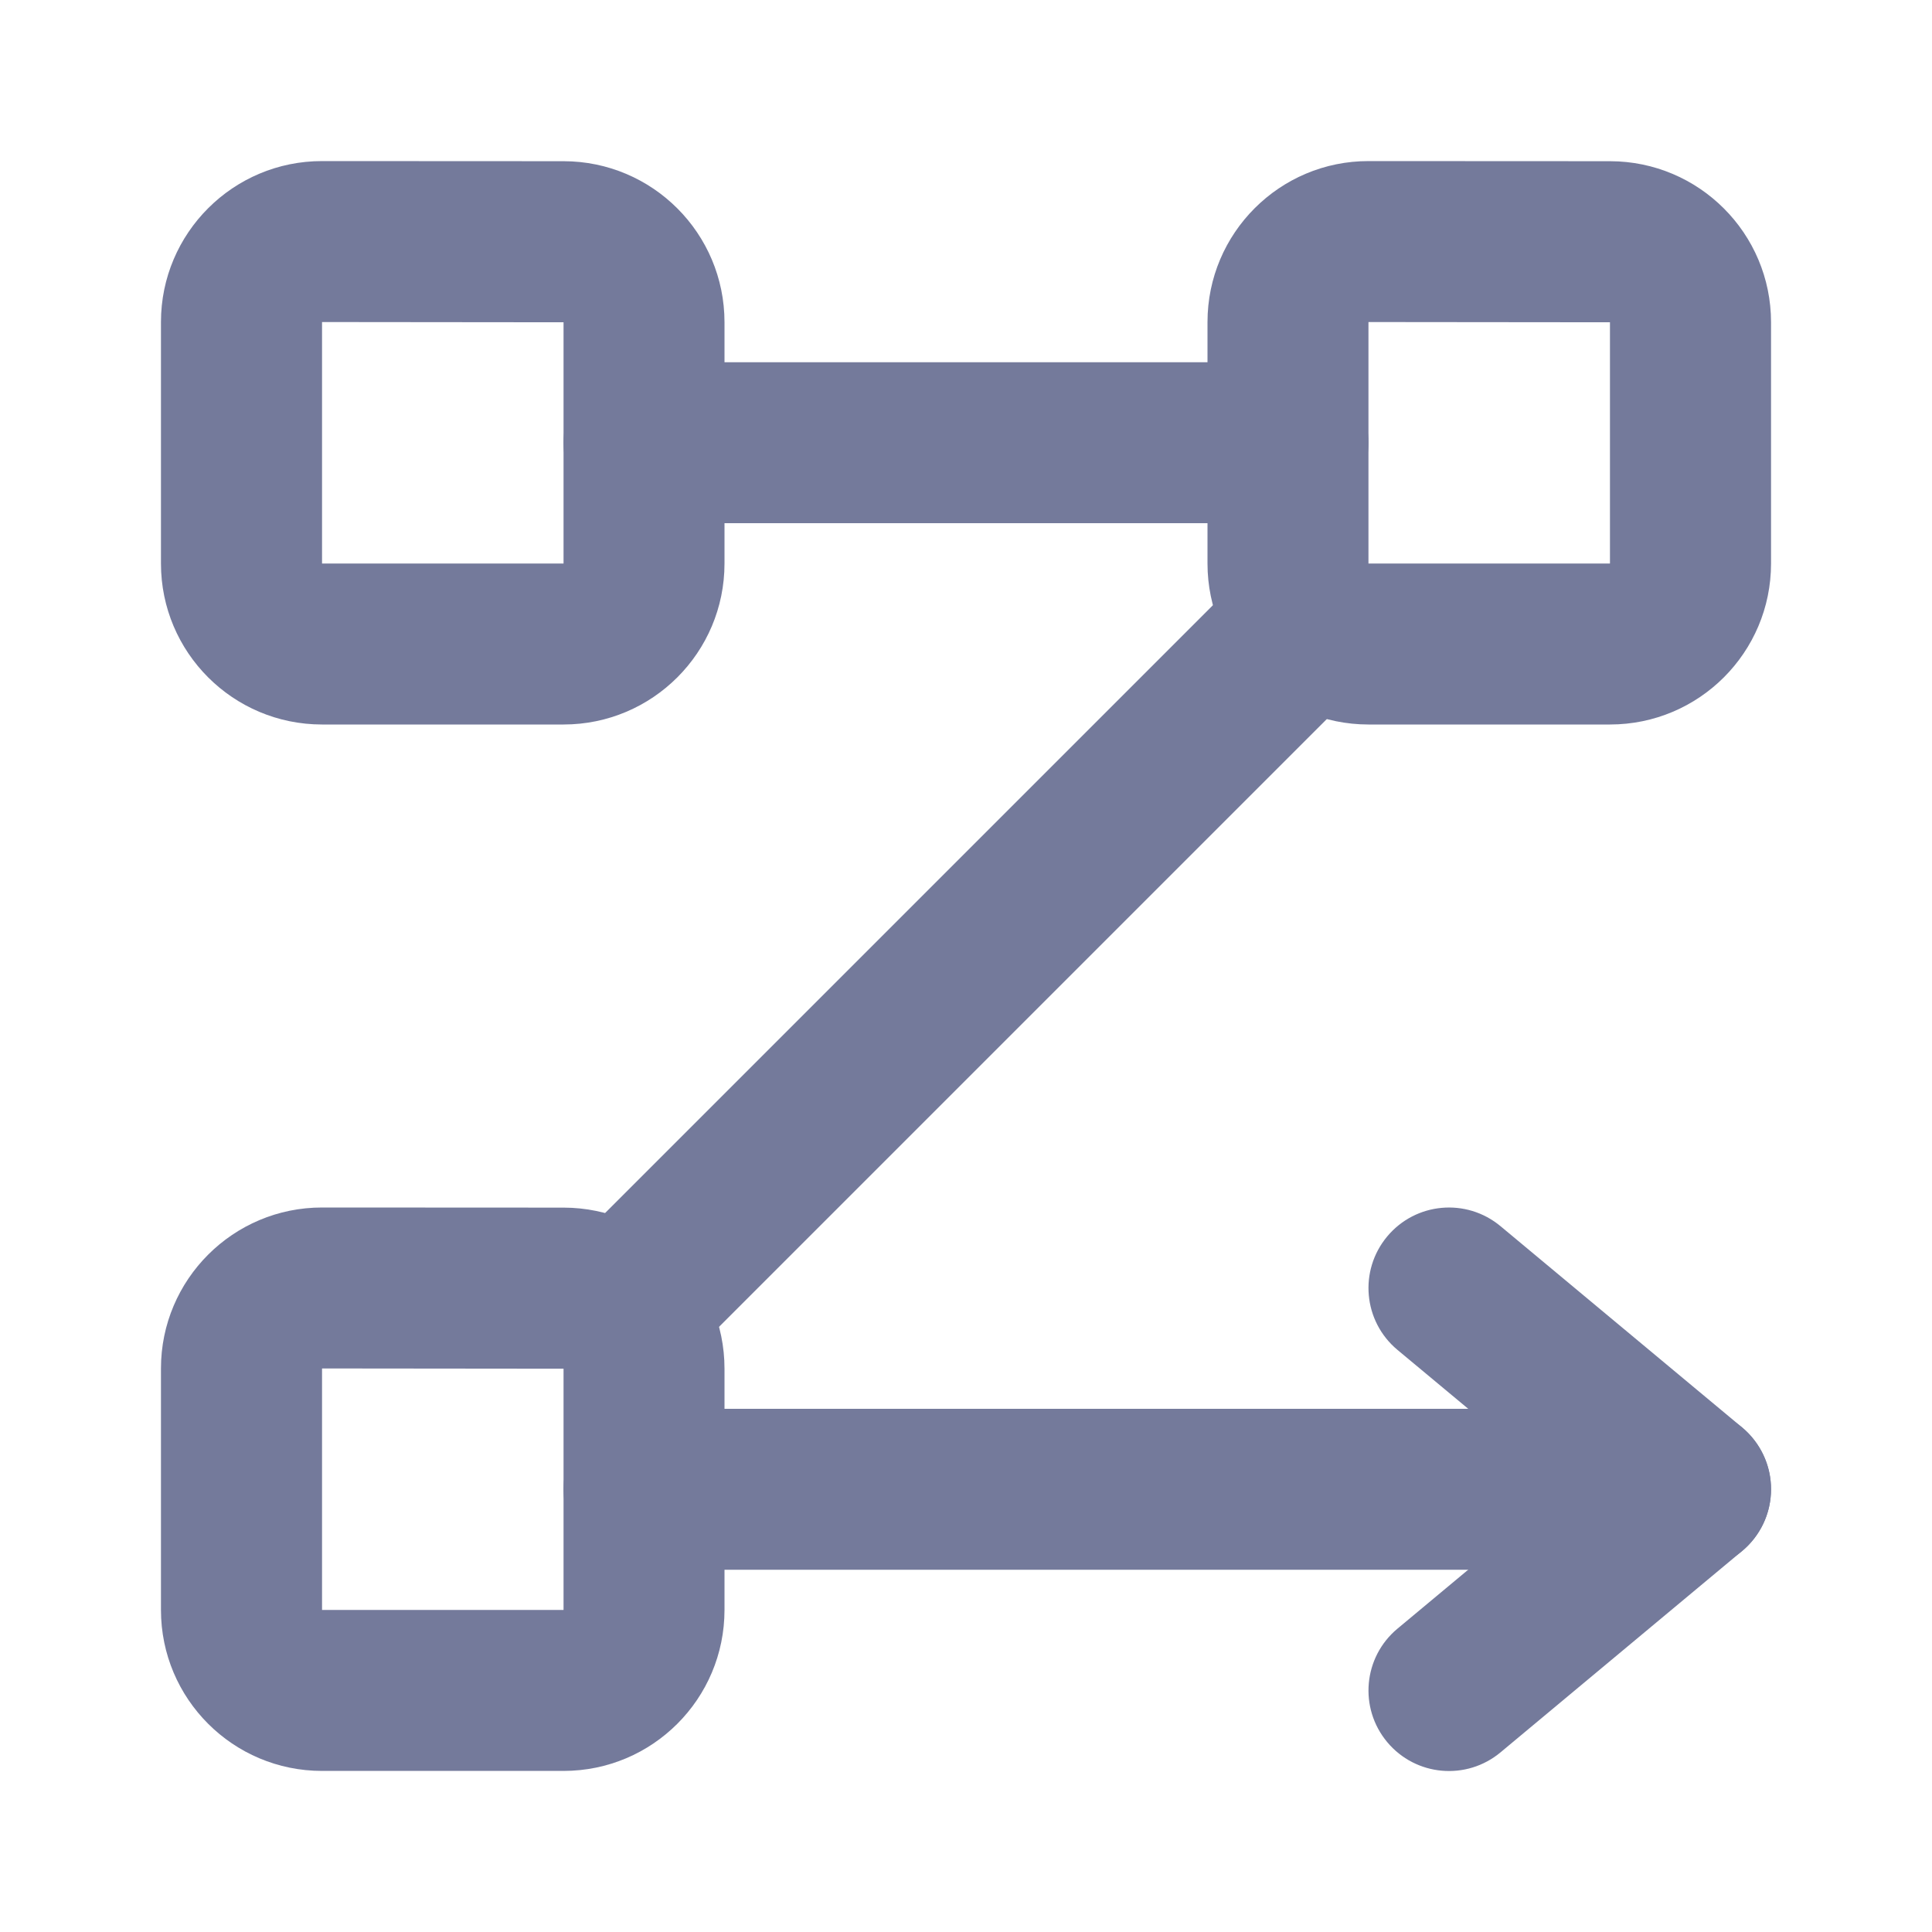
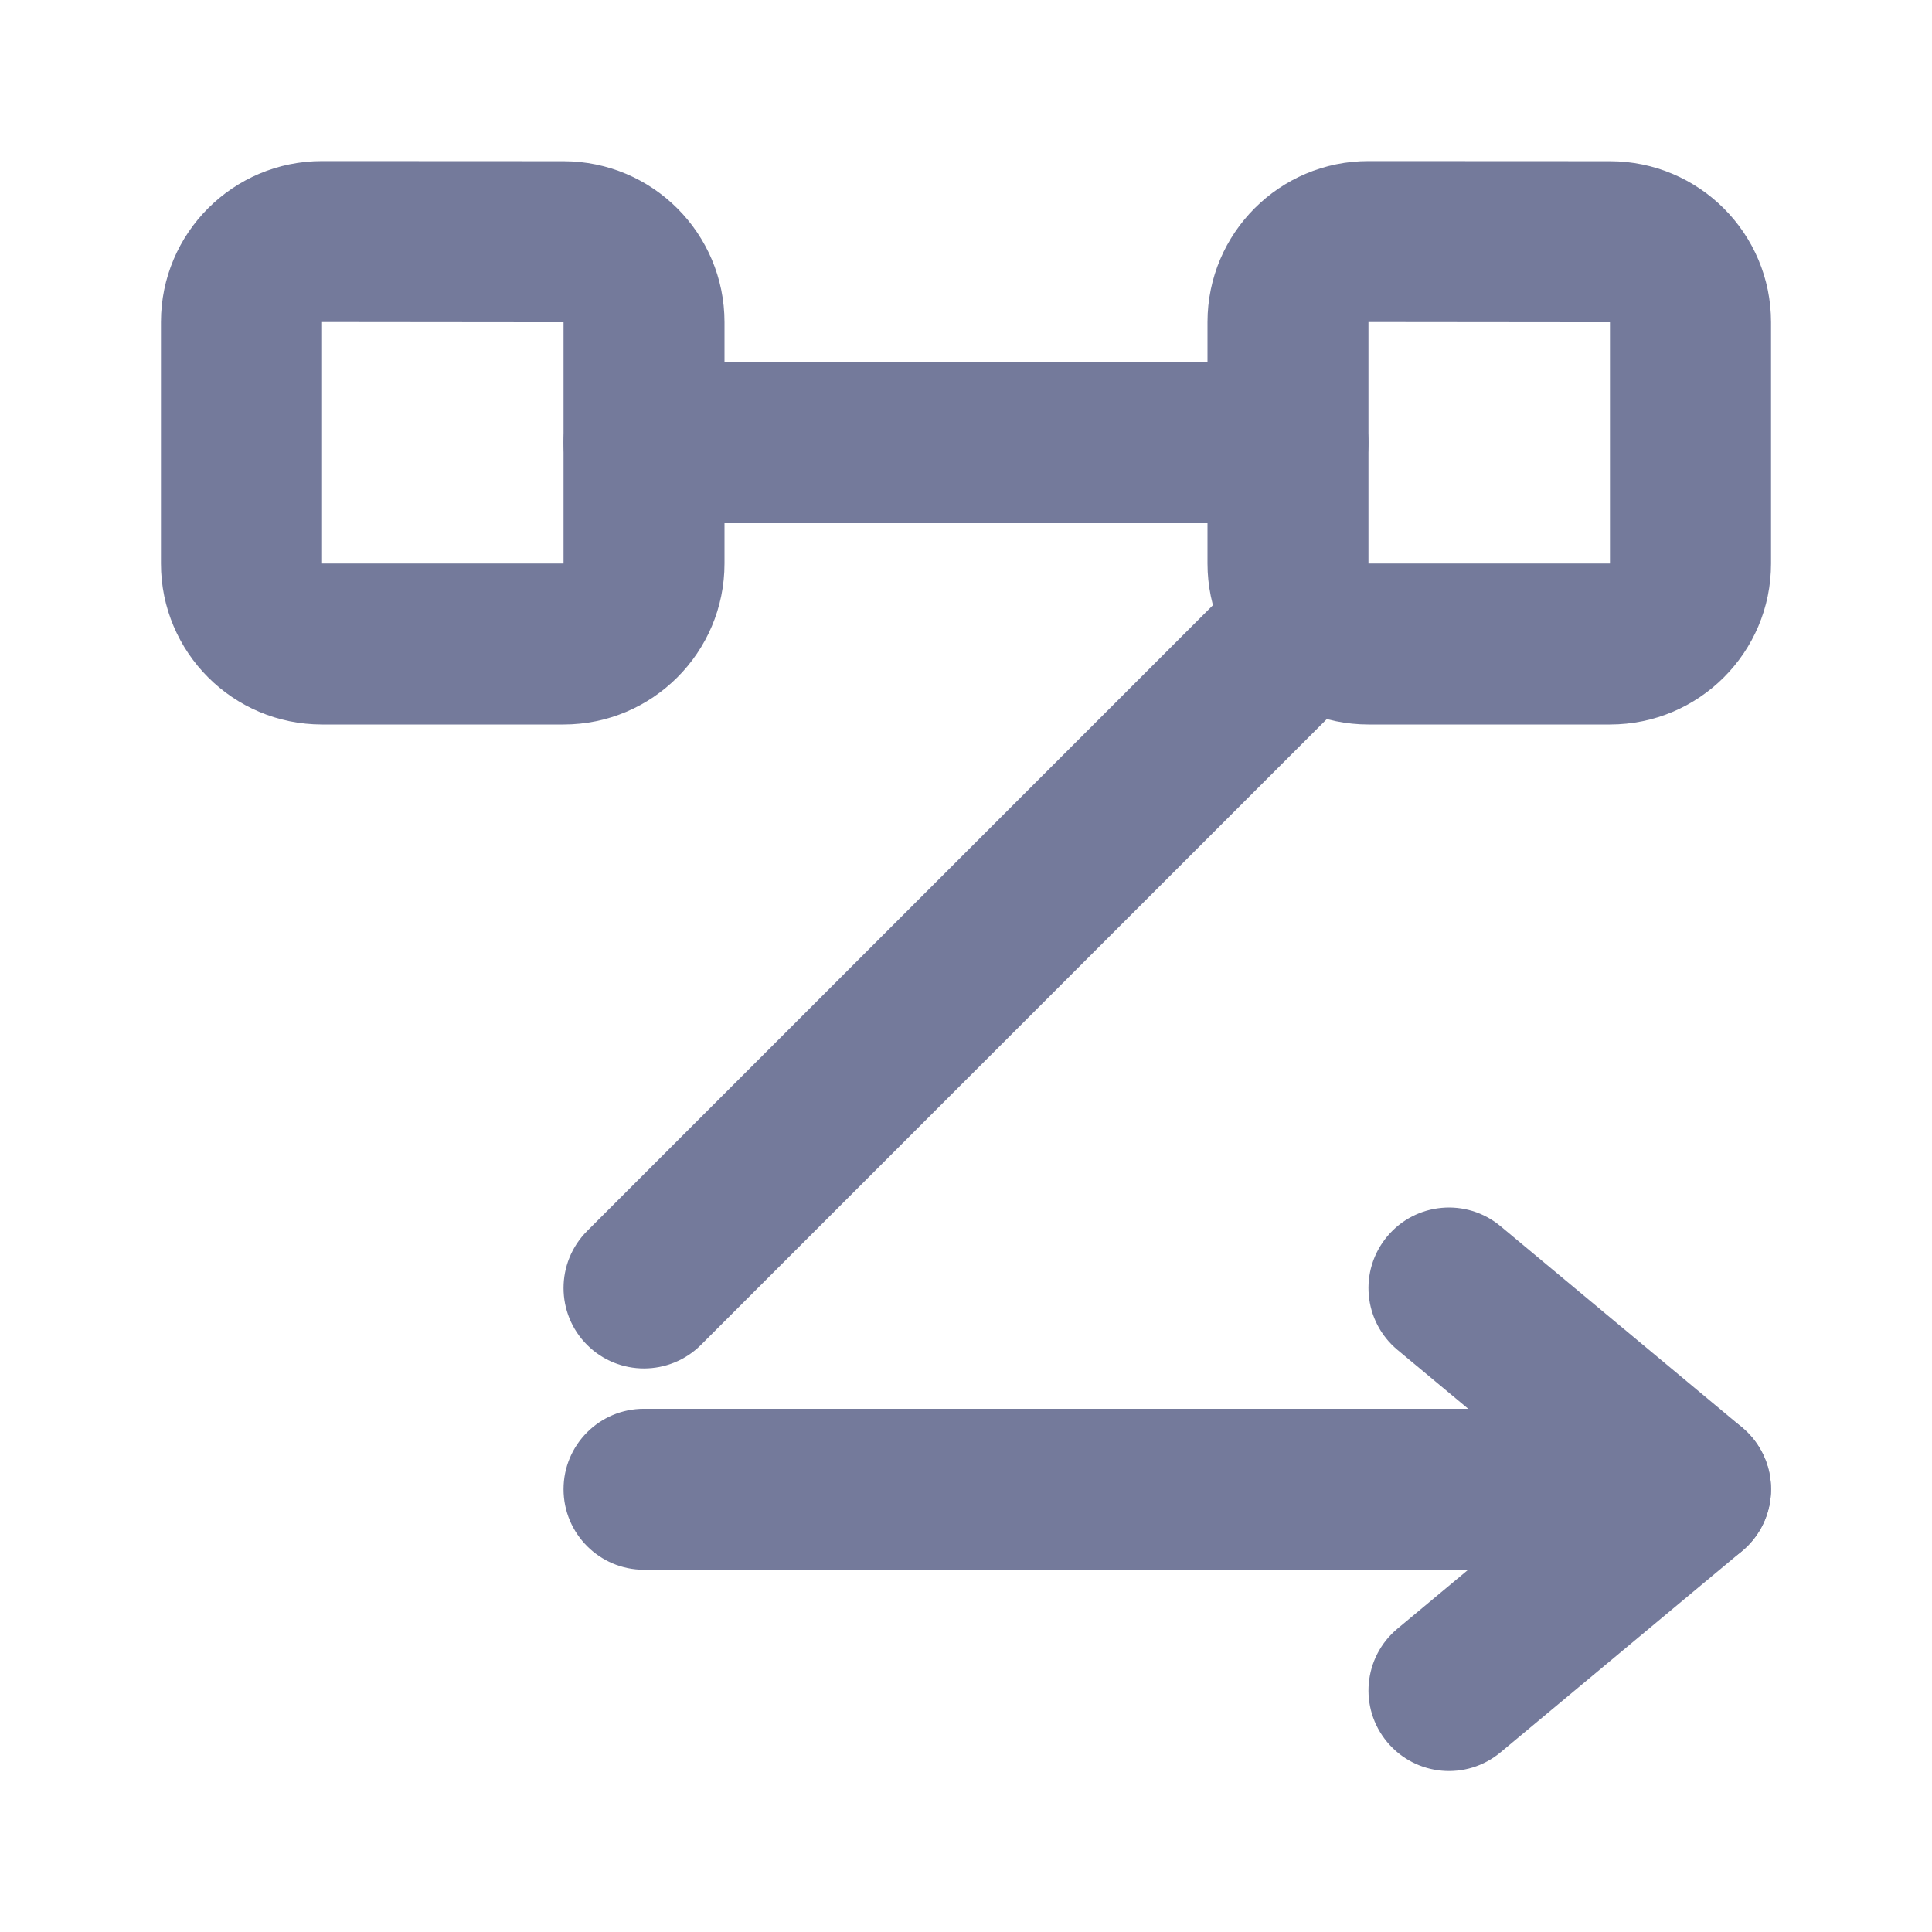
<svg xmlns="http://www.w3.org/2000/svg" width="16" height="16" viewBox="0 0 16 16" fill="none">
  <path fill-rule="evenodd" clip-rule="evenodd" d="M11.333 2.667L11.333 2.667V4.667H13.333V2.669L13.333 2.669L11.333 2.667ZM10 2.667C10 1.931 10.598 1.333 11.334 1.334L13.334 1.335C14.07 1.336 14.667 1.933 14.667 2.669V4.667C14.667 5.403 14.07 6 13.333 6H11.333C10.597 6 10 5.403 10 4.667V2.667Z" fill="#747A9B" />
  <path fill-rule="evenodd" clip-rule="evenodd" d="M1.333 2.667C1.333 1.931 1.931 1.333 2.668 1.334L4.668 1.335C5.404 1.336 6 1.933 6 2.669V4.667C6 5.403 5.403 6 4.667 6H2.667C1.93 6 1.333 5.403 1.333 4.667V2.667ZM4.667 2.669L2.667 2.667V4.667H4.667V2.669Z" fill="#747A9B" />
-   <path fill-rule="evenodd" clip-rule="evenodd" d="M2.668 10C1.931 9.999 1.333 10.597 1.333 11.333V13.333C1.333 14.069 1.93 14.666 2.667 14.666H4.667C5.403 14.666 6 14.069 6 13.333V11.335C6 10.598 5.404 10.002 4.668 10.001L2.668 10C2.668 10 2.668 10 2.668 10ZM2.667 11.333L2.667 13.333H4.667L4.667 11.335L2.667 11.333Z" fill="#747A9B" />
  <path fill-rule="evenodd" clip-rule="evenodd" d="M4.667 3.667C4.667 3.298 4.965 3 5.333 3H10.667C11.035 3 11.333 3.298 11.333 3.667C11.333 4.035 11.035 4.333 10.667 4.333H5.333C4.965 4.333 4.667 4.035 4.667 3.667ZM11.138 4.862C11.398 5.122 11.398 5.544 11.138 5.805L5.805 11.138C5.544 11.398 5.122 11.398 4.862 11.138C4.602 10.878 4.602 10.456 4.862 10.195L10.195 4.862C10.456 4.602 10.878 4.602 11.138 4.862ZM4.667 12.333C4.667 11.965 4.965 11.667 5.333 11.667H14C14.368 11.667 14.667 11.965 14.667 12.333C14.667 12.701 14.368 13 14 13H5.333C4.965 13 4.667 12.701 4.667 12.333Z" fill="#747A9B" />
  <path fill-rule="evenodd" clip-rule="evenodd" d="M11.488 10.24C11.724 9.957 12.144 9.919 12.427 10.155L14.427 11.821C14.579 11.948 14.667 12.136 14.667 12.333C14.667 12.531 14.579 12.719 14.427 12.845L12.427 14.512C12.144 14.748 11.724 14.71 11.488 14.427C11.252 14.144 11.29 13.724 11.573 13.488L12.959 12.333L11.573 11.179C11.29 10.943 11.252 10.523 11.488 10.24Z" fill="#747A9B" />
</svg>